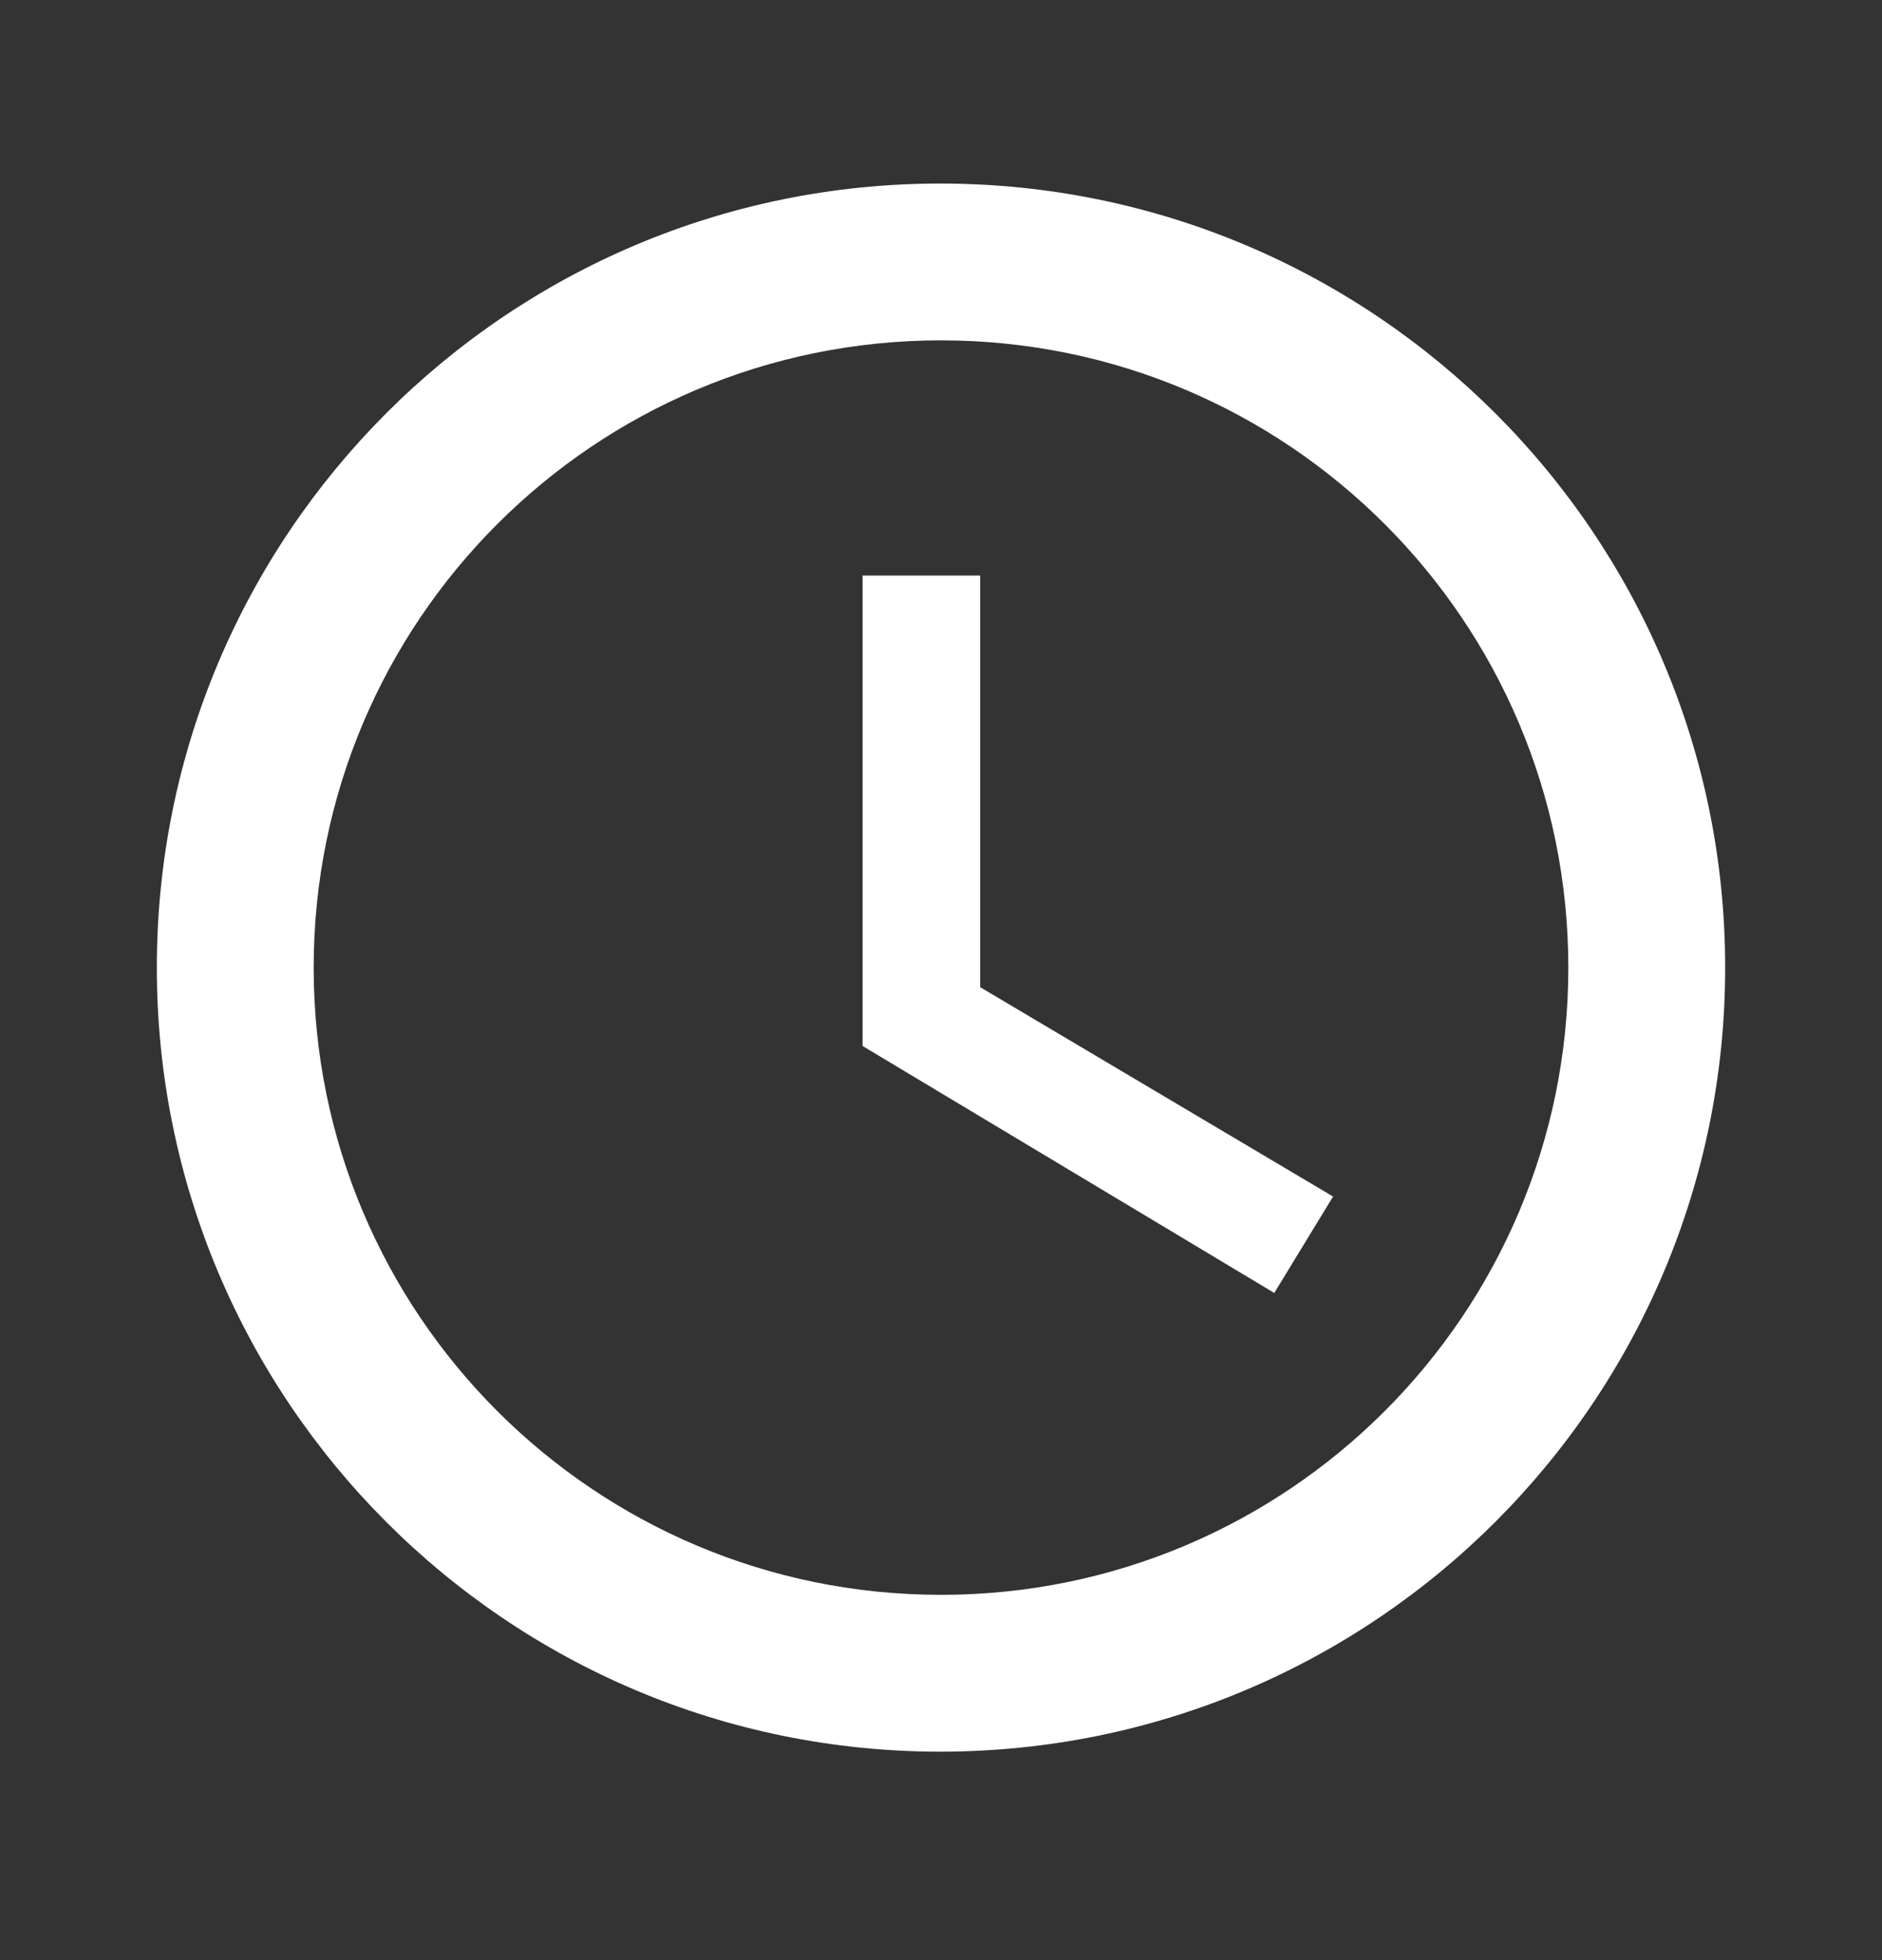
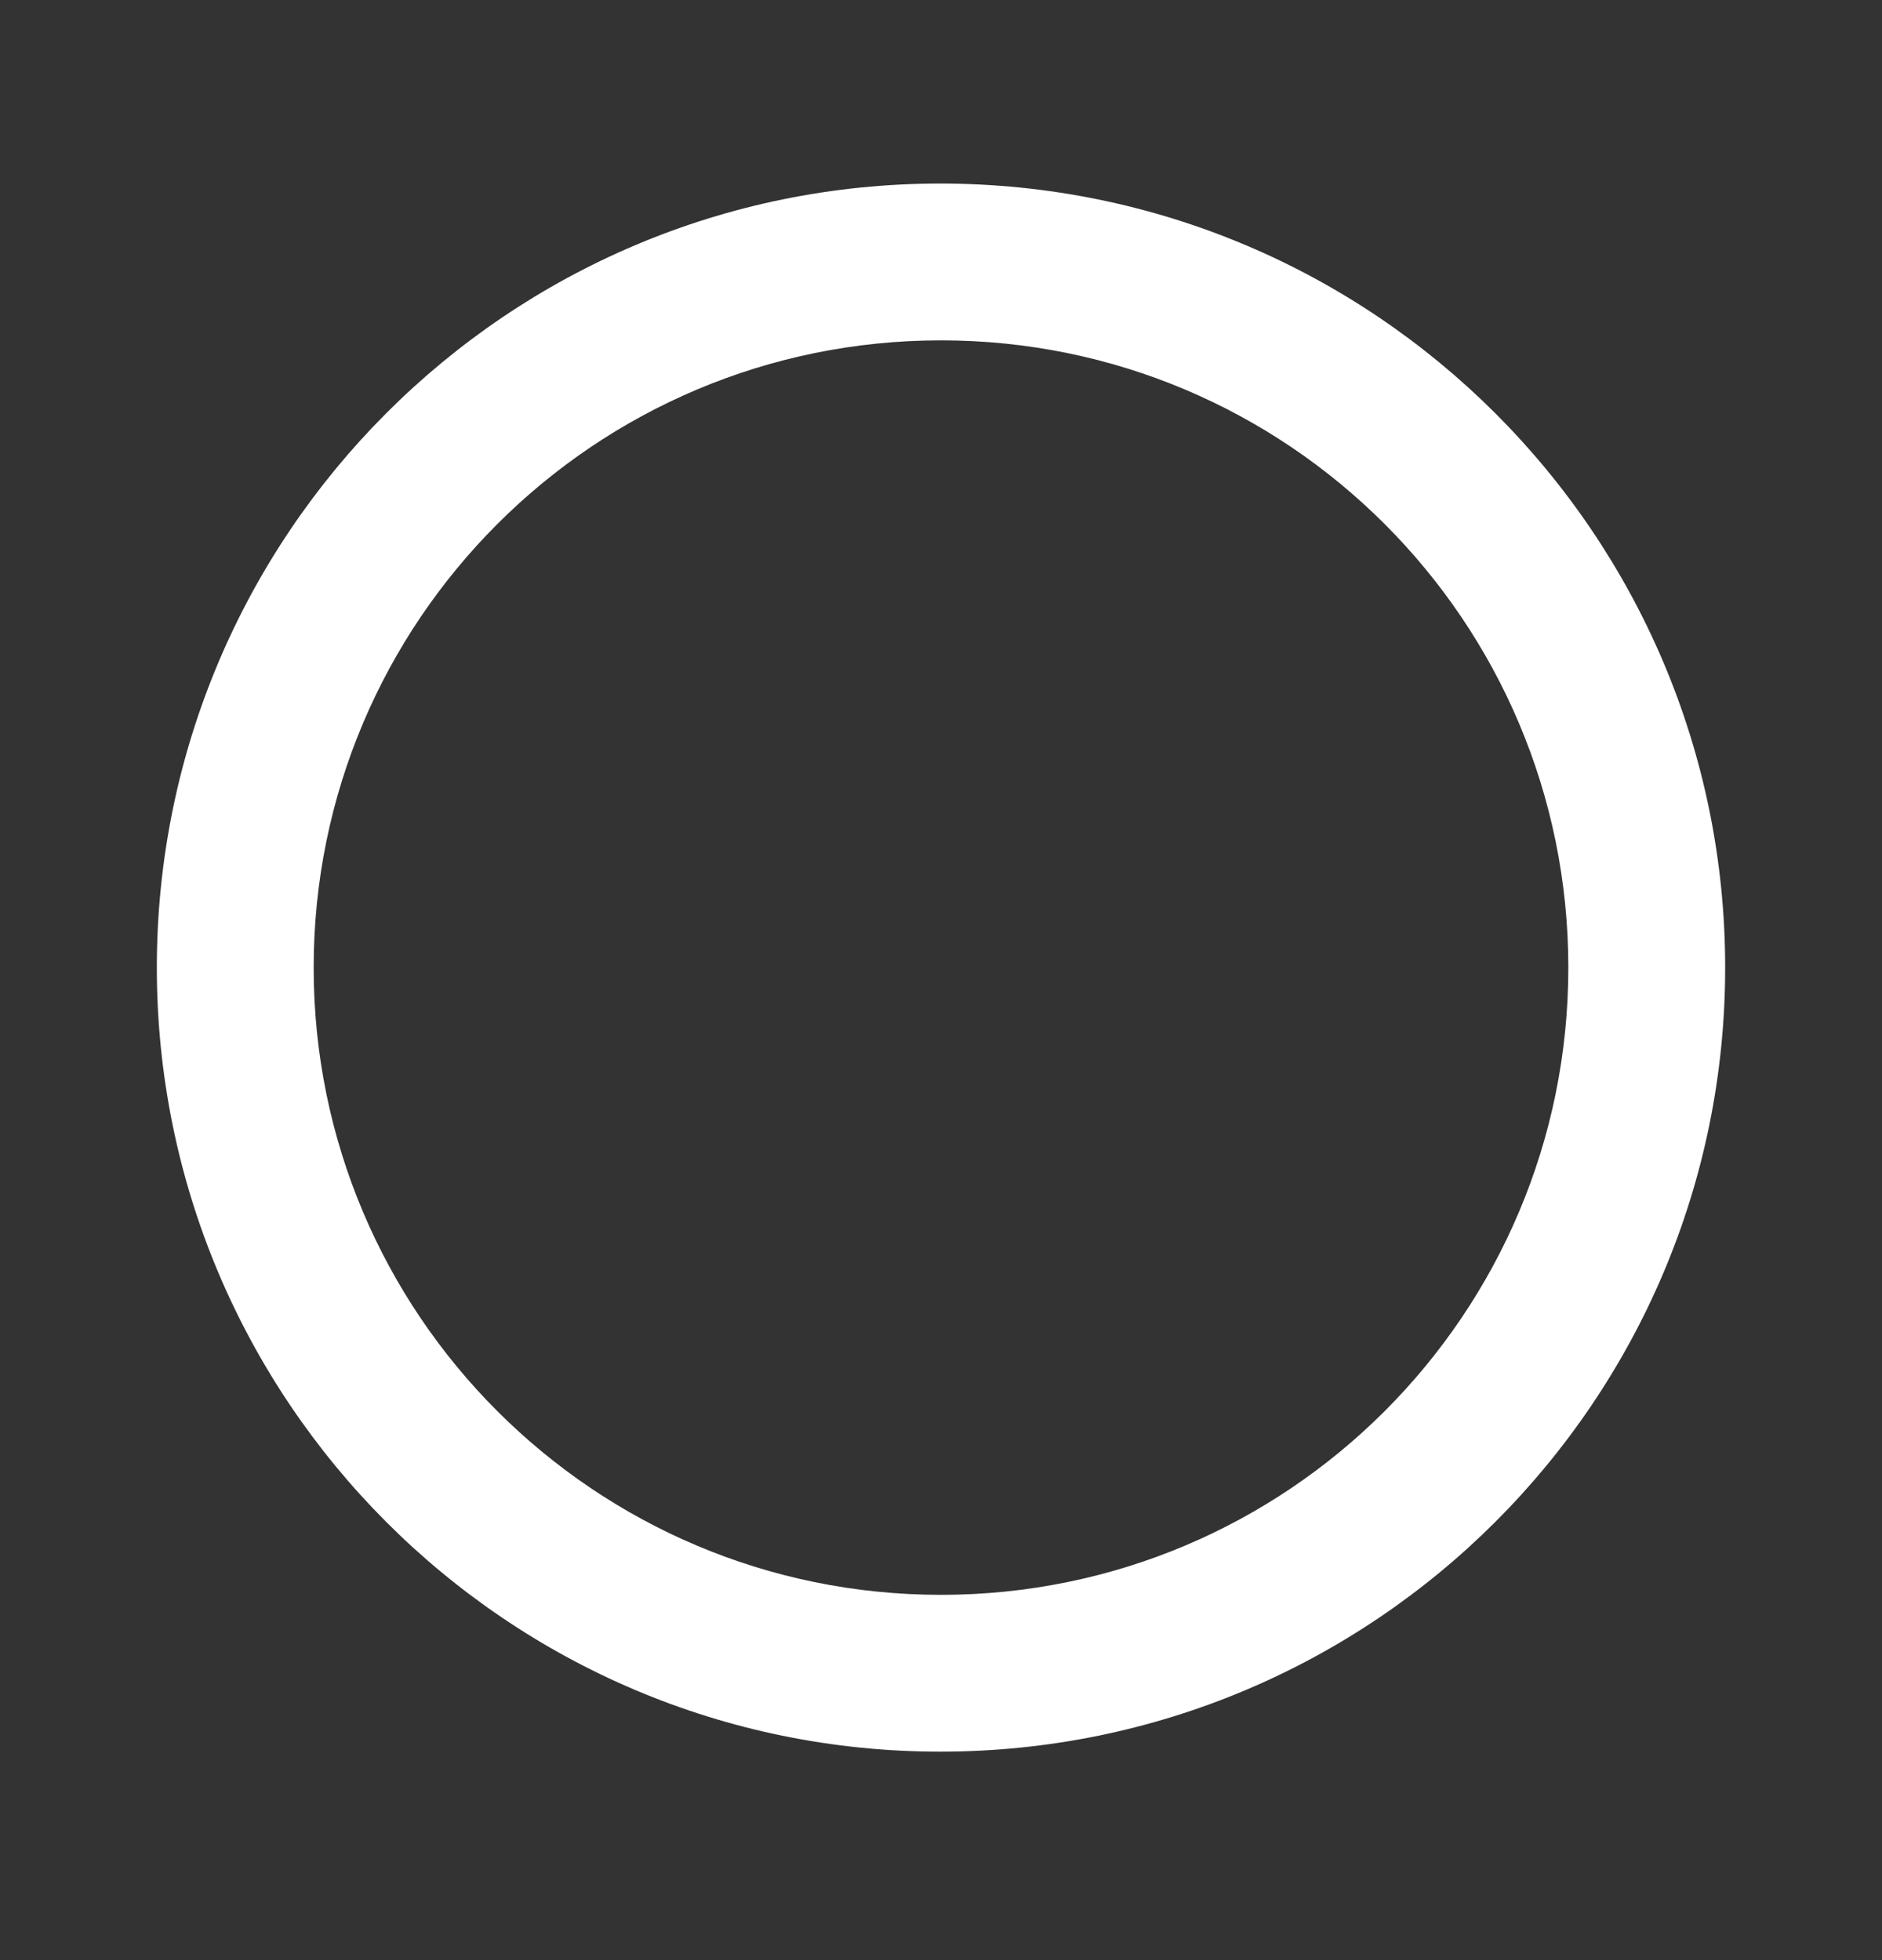
<svg xmlns="http://www.w3.org/2000/svg" width="24" height="25" viewBox="0 0 24 25" fill="none">
  <rect x="0" y="0" width="24" height="25" fill="#333333" stroke="none" />
  <path d="M11.99 2.341C6.47 2.341 2 6.821 2 12.341C2 17.861 6.47 22.341 11.99 22.341C17.52 22.341 22 17.861 22 12.341C22 6.821 17.52 2.341 11.99 2.341ZM12 20.341C7.58 20.341 4 16.761 4 12.341C4 7.921 7.58 4.341 12 4.341C16.42 4.341 20 7.921 20 12.341C20 16.761 16.42 20.341 12 20.341Z" fill="white" />
-   <path d="M12.5 7.341H11V13.341L16.25 16.491L17 15.261L12.5 12.591V7.341Z" fill="white" />
</svg>